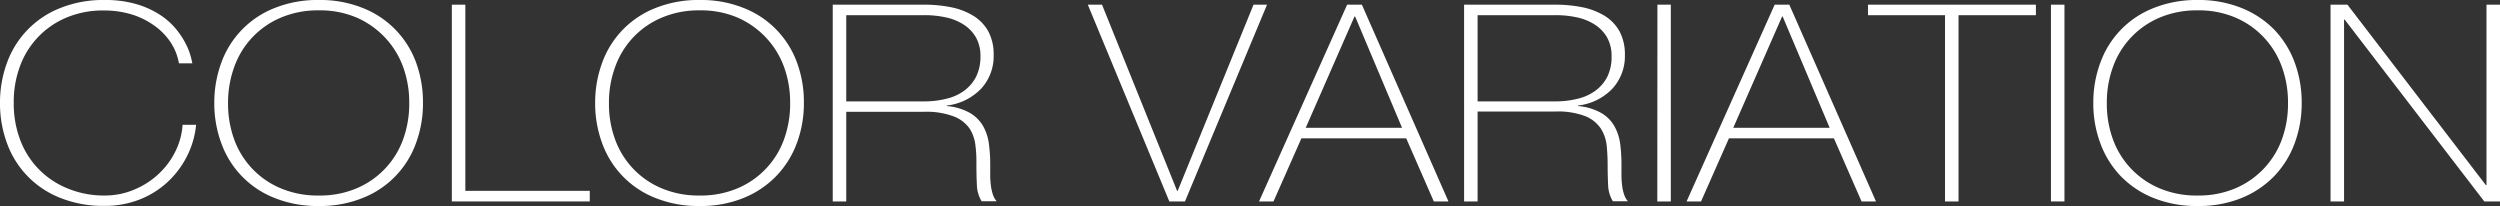
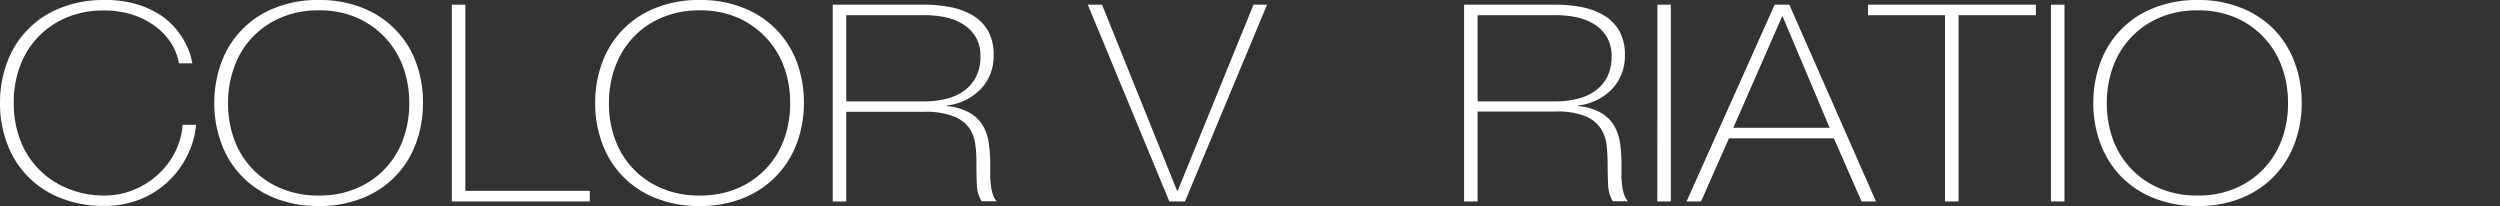
<svg xmlns="http://www.w3.org/2000/svg" viewBox="0 0 421.95 34.77">
  <rect x="0" y="0" width="421.95" height="34.77" fill="#333333" stroke="none" />
  <defs>
    <style>.cls-1{fill:#fff;}</style>
  </defs>
  <g id="レイヤー_2" data-name="レイヤー 2">
    <g id="レイヤー_2-2" data-name="レイヤー 2">
      <path class="cls-1" d="M0,17.38a19.43,19.43,0,0,1,1.19-6.81,15.6,15.6,0,0,1,9-9.22A19.41,19.41,0,0,1,17.61,0a18.55,18.55,0,0,1,5.65.77,15,15,0,0,1,4,1.9,12.05,12.05,0,0,1,2.66,2.49,13.36,13.36,0,0,1,1.58,2.53,10.53,10.53,0,0,1,.75,2.05c.14.57.21.89.21.95H30.2A9.27,9.27,0,0,0,28.7,7a10.73,10.73,0,0,0-2.85-2.81A13,13,0,0,0,22,2.37a16,16,0,0,0-4.43-.6A15.86,15.86,0,0,0,11.14,3a14.14,14.14,0,0,0-7.82,8.32,17.27,17.27,0,0,0-1,6,17.29,17.29,0,0,0,1,6.05,14.14,14.14,0,0,0,7.82,8.32A16,16,0,0,0,17.61,33a12.72,12.72,0,0,0,5.05-1,13.62,13.62,0,0,0,4.12-2.65,13.05,13.05,0,0,0,2.83-3.81,11.92,11.92,0,0,0,1.21-4.48H33.1a14.86,14.86,0,0,1-1.63,5.48,15.35,15.35,0,0,1-3.37,4.35,14.94,14.94,0,0,1-4.74,2.86,16.07,16.07,0,0,1-5.75,1,19.41,19.41,0,0,1-7.43-1.35,15.58,15.58,0,0,1-9-9.23A19.35,19.35,0,0,1,0,17.38Z" />
      <path class="cls-1" d="M71.39,17.38a19.35,19.35,0,0,1-1.19,6.81,15.62,15.62,0,0,1-9,9.23,19.18,19.18,0,0,1-7.4,1.35,19.42,19.42,0,0,1-7.44-1.35,15.58,15.58,0,0,1-9-9.23,19.35,19.35,0,0,1-1.19-6.81,19.43,19.43,0,0,1,1.19-6.81,15.6,15.6,0,0,1,9-9.22A19.42,19.42,0,0,1,53.83,0a19.18,19.18,0,0,1,7.4,1.35,15.64,15.64,0,0,1,9,9.22A19.43,19.43,0,0,1,71.39,17.38Zm-32.9,0a17.52,17.52,0,0,0,1,6.05,14.14,14.14,0,0,0,7.82,8.32A16,16,0,0,0,53.83,33a15.81,15.81,0,0,0,6.44-1.25,14.18,14.18,0,0,0,7.8-8.32,17.52,17.52,0,0,0,1-6.05,17.5,17.5,0,0,0-1-6,14.48,14.48,0,0,0-3-4.95A14.58,14.58,0,0,0,60.27,3a15.65,15.65,0,0,0-6.44-1.25A15.87,15.87,0,0,0,47.35,3a14.14,14.14,0,0,0-7.82,8.32A17.5,17.5,0,0,0,38.49,17.38Z" />
      <path class="cls-1" d="M76.26.79h2.28V32.21h21V34H76.26Z" />
      <path class="cls-1" d="M135.68,17.38a19.13,19.13,0,0,1-1.2,6.81A15.94,15.94,0,0,1,131,29.73a16,16,0,0,1-5.52,3.69,19.2,19.2,0,0,1-7.41,1.35,19.41,19.41,0,0,1-7.43-1.35,15.58,15.58,0,0,1-9-9.23,19.35,19.35,0,0,1-1.19-6.81,19.43,19.43,0,0,1,1.19-6.81,15.6,15.6,0,0,1,9-9.22A19.41,19.41,0,0,1,118.11,0a19.2,19.2,0,0,1,7.41,1.35,15.59,15.59,0,0,1,9,9.22A19.21,19.21,0,0,1,135.68,17.38Zm-32.9,0a17.29,17.29,0,0,0,1,6.05,14.14,14.14,0,0,0,7.82,8.32A16,16,0,0,0,118.11,33a15.83,15.83,0,0,0,6.45-1.25,14.18,14.18,0,0,0,7.8-8.32,17.52,17.52,0,0,0,1-6.05,17.5,17.5,0,0,0-1-6,14.48,14.48,0,0,0-3-4.95A14.58,14.58,0,0,0,124.56,3a15.66,15.66,0,0,0-6.45-1.25A15.86,15.86,0,0,0,111.64,3a14.14,14.14,0,0,0-7.82,8.32A17.27,17.27,0,0,0,102.78,17.38Z" />
      <path class="cls-1" d="M140.55.79H156a22.62,22.62,0,0,1,4.56.44,11.61,11.61,0,0,1,3.73,1.44,7.22,7.22,0,0,1,2.52,2.63,8.24,8.24,0,0,1,.9,4,8.07,8.07,0,0,1-2.1,5.65,9.5,9.5,0,0,1-5.82,2.86v.09a9.51,9.51,0,0,1,4,1.21,6.13,6.13,0,0,1,2.2,2.28,8.2,8.2,0,0,1,.93,3,25.49,25.49,0,0,1,.21,3.26v1.9a13.81,13.81,0,0,0,.11,1.75,7.76,7.76,0,0,0,.33,1.51,3.34,3.34,0,0,0,.65,1.16h-2.54a5.57,5.57,0,0,1-.8-2.72c-.05-1-.08-2.11-.08-3.23s0-2.22-.15-3.32a6.71,6.71,0,0,0-1-3A5.74,5.74,0,0,0,161,19.66a13,13,0,0,0-5.05-.79H142.83V34h-2.28ZM156,17.11a15,15,0,0,0,3.76-.45,8.26,8.26,0,0,0,3-1.37,6.7,6.7,0,0,0,2-2.37,7.6,7.6,0,0,0,.72-3.44,6.24,6.24,0,0,0-.77-3.18,6.32,6.32,0,0,0-2.08-2.16,9,9,0,0,0-3-1.21A16.65,16.65,0,0,0,156,2.56H142.83V17.11Z" />
      <path class="cls-1" d="M198.67,32.21h.1L211.57.79h2.28L200,34h-2.64L183.6.79H186Z" />
-       <path class="cls-1" d="M227.37.79h2.49L244.47,34H242l-4.66-10.65H219.65L214.94,34H212.5Zm9.27,20.78L228.72,2.79h-.11l-8.23,18.78Z" />
      <path class="cls-1" d="M247.11.79h15.43a22.62,22.62,0,0,1,4.56.44,11.61,11.61,0,0,1,3.73,1.44,7.22,7.22,0,0,1,2.52,2.63,8.24,8.24,0,0,1,.9,4,8.07,8.07,0,0,1-2.1,5.65,9.47,9.47,0,0,1-5.82,2.86v.09a9.51,9.51,0,0,1,4,1.21,6.06,6.06,0,0,1,2.2,2.28,8.41,8.41,0,0,1,.94,3,27.43,27.43,0,0,1,.2,3.26v1.9a13.81,13.81,0,0,0,.11,1.75,7.76,7.76,0,0,0,.33,1.51,3.34,3.34,0,0,0,.65,1.16h-2.54a5.57,5.57,0,0,1-.8-2.72c-.05-1-.08-2.11-.08-3.23s-.05-2.22-.15-3.32a6.71,6.71,0,0,0-1-3,5.77,5.77,0,0,0-2.61-2.09,13.05,13.05,0,0,0-5.06-.79H249.39V34h-2.28Zm15.43,16.32a15,15,0,0,0,3.76-.45,8.26,8.26,0,0,0,3-1.37,6.7,6.7,0,0,0,2-2.37A7.6,7.6,0,0,0,272,9.48a6.24,6.24,0,0,0-.77-3.18,6.32,6.32,0,0,0-2.08-2.16,9,9,0,0,0-3-1.21,16.65,16.65,0,0,0-3.58-.37H249.39V17.11Z" />
      <path class="cls-1" d="M279.74.79H282V34h-2.28Z" />
      <path class="cls-1" d="M299.53.79H302L316.63,34h-2.44l-4.66-10.65H291.81L287.1,34h-2.44Zm9.28,20.78L300.88,2.79h-.1l-8.24,18.78Z" />
      <path class="cls-1" d="M315.28,2.56V.79h28.34V2.56H330.56V34h-2.28V2.56Z" />
      <path class="cls-1" d="M346.16.79h2.28V34h-2.28Z" />
      <path class="cls-1" d="M388.48,17.38a19.35,19.35,0,0,1-1.19,6.81,16,16,0,0,1-3.45,5.54,16.08,16.08,0,0,1-5.51,3.69,19.27,19.27,0,0,1-7.41,1.35,19.5,19.5,0,0,1-7.44-1.35,16,16,0,0,1-5.54-3.69,15.94,15.94,0,0,1-3.44-5.54,19.12,19.12,0,0,1-1.19-6.81,19.2,19.2,0,0,1,1.19-6.81,15.55,15.55,0,0,1,9-9.22A19.5,19.5,0,0,1,370.92,0a19.27,19.27,0,0,1,7.41,1.35A16.08,16.08,0,0,1,383.84,5a16,16,0,0,1,3.45,5.53A19.43,19.43,0,0,1,388.48,17.38Zm-32.89,0a17.52,17.52,0,0,0,1,6.05,14.21,14.21,0,0,0,7.82,8.32A16,16,0,0,0,370.92,33a15.83,15.83,0,0,0,6.45-1.25,14.26,14.26,0,0,0,7.8-8.32,17.52,17.52,0,0,0,1-6.05,17.5,17.5,0,0,0-1-6A14.26,14.26,0,0,0,377.37,3a15.66,15.66,0,0,0-6.45-1.25A15.87,15.87,0,0,0,364.44,3a14.21,14.21,0,0,0-7.82,8.32A17.5,17.5,0,0,0,355.59,17.38Z" />
-       <path class="cls-1" d="M393.35.79h2.85l23.36,30.45h.11V.79H422V34h-2.7L395.73,3.3h-.1V34h-2.28Z" />
    </g>
  </g>
</svg>